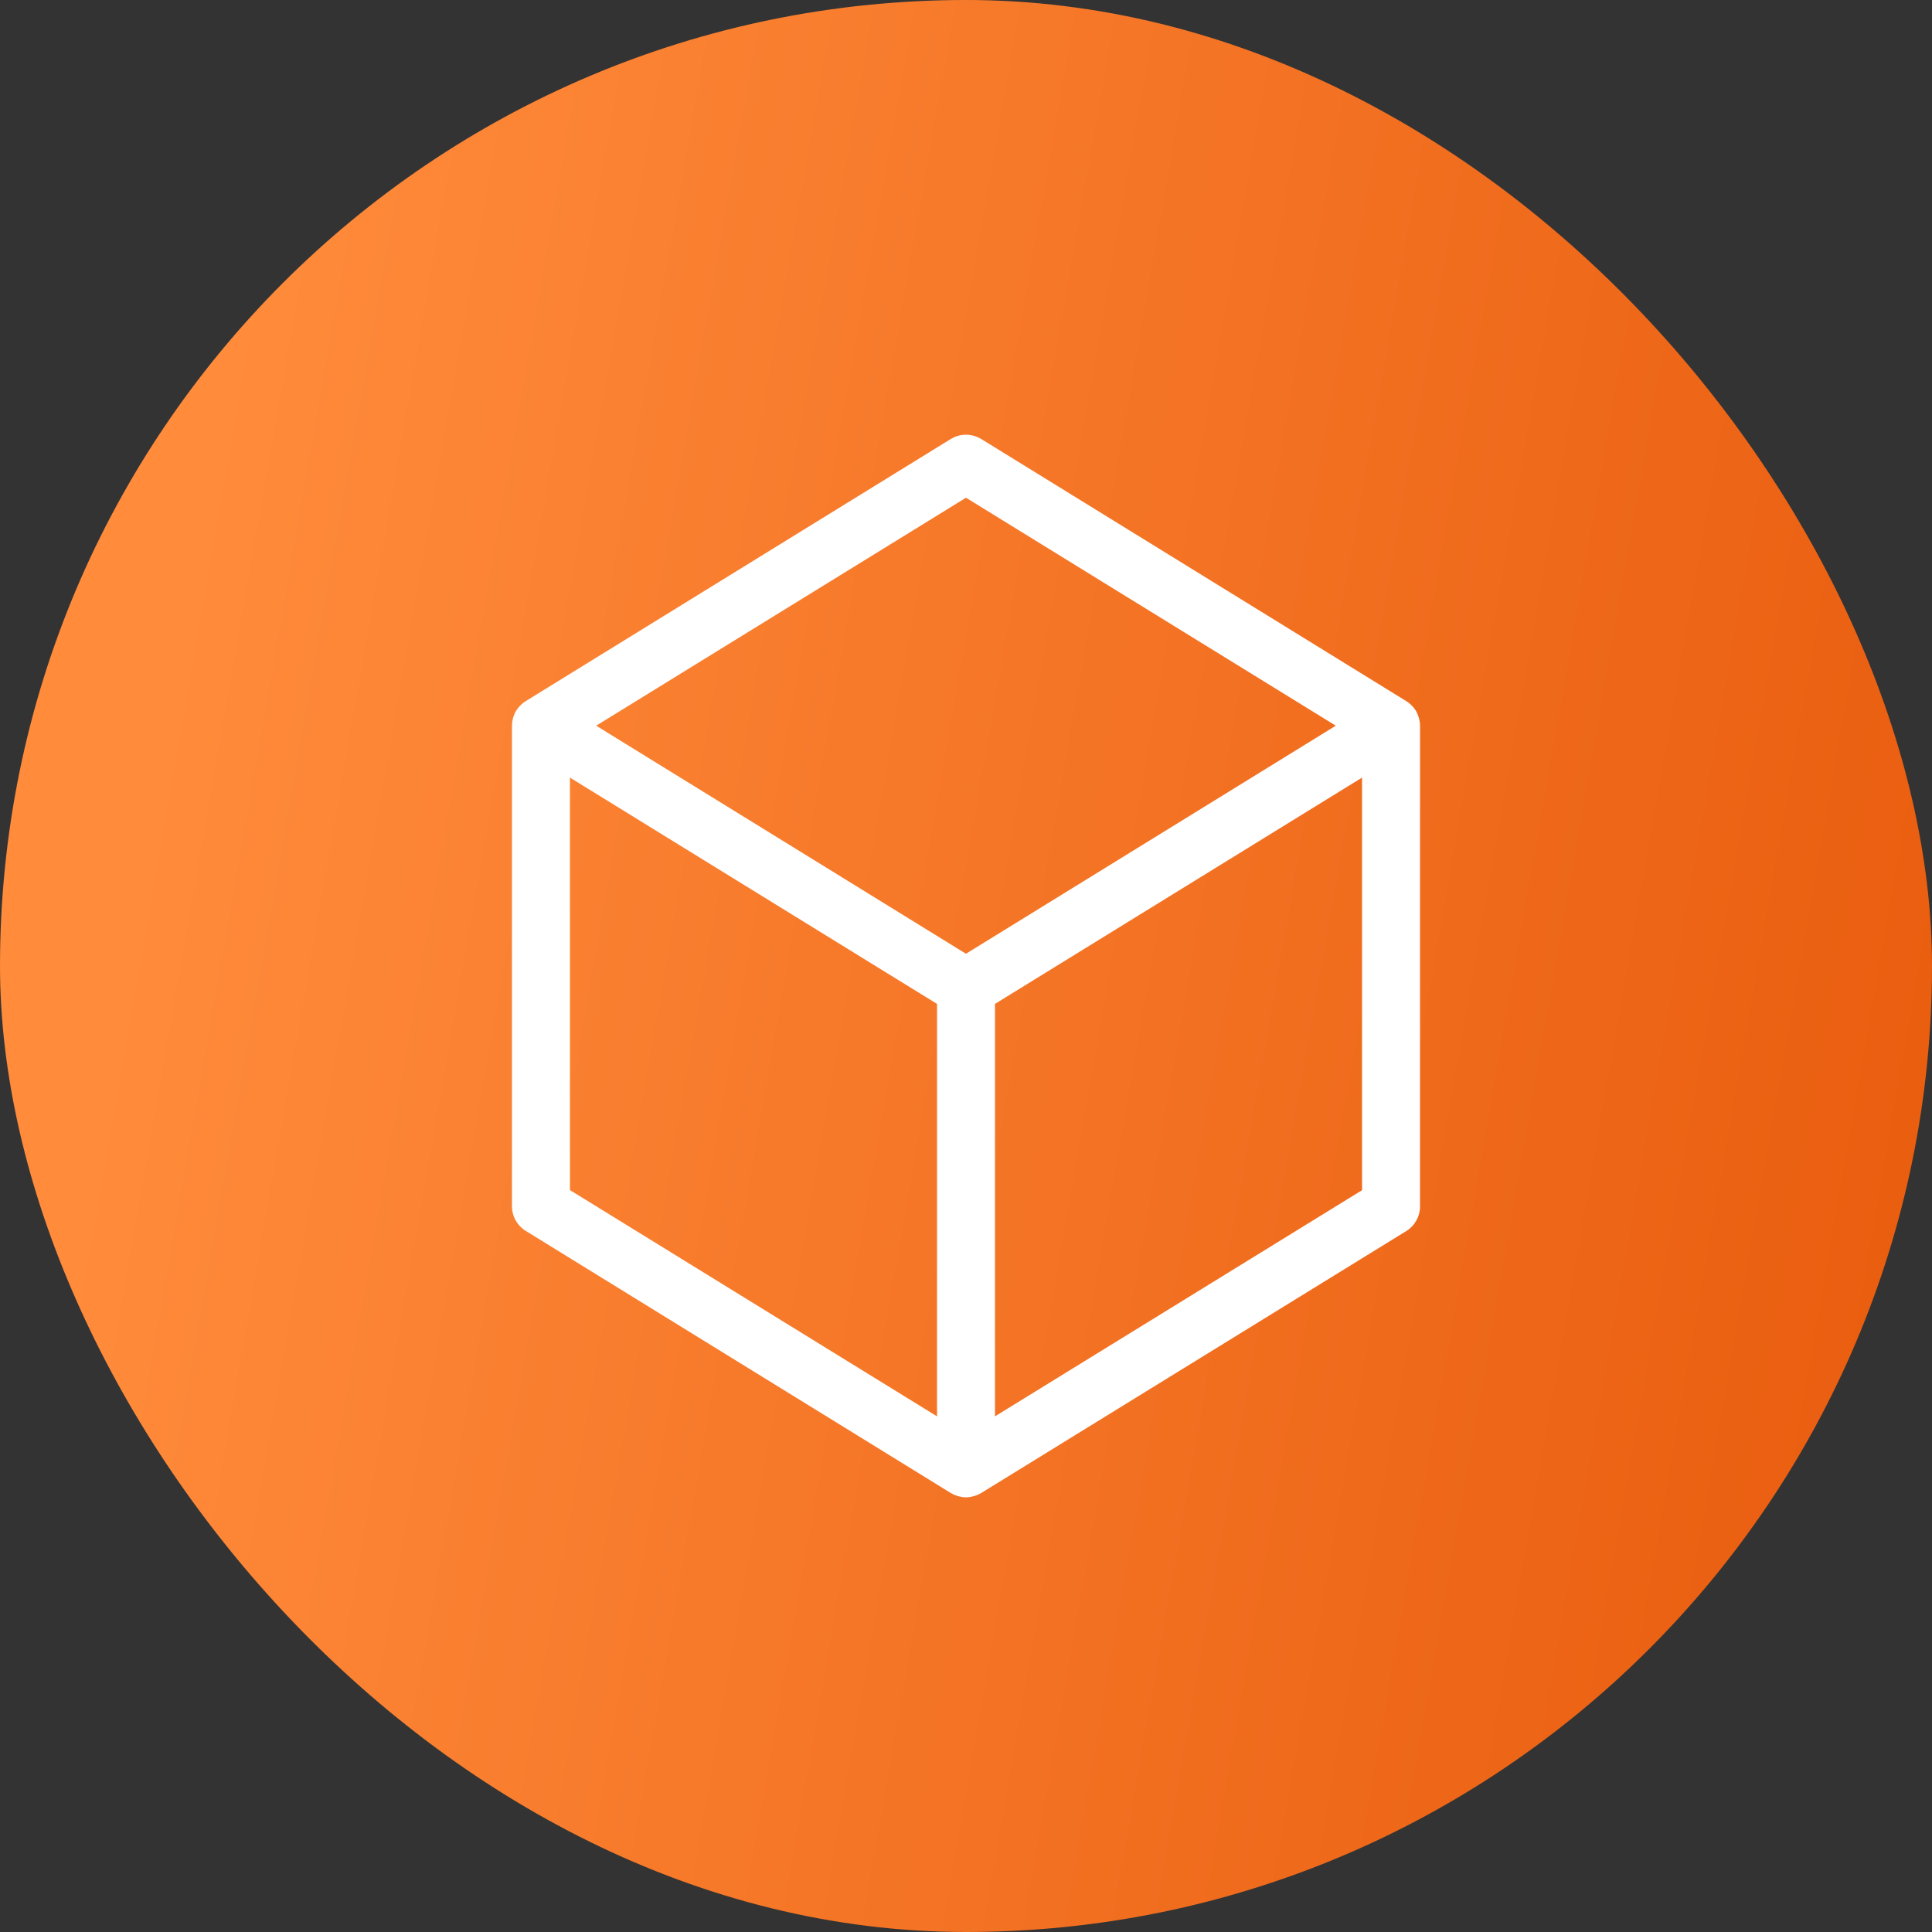
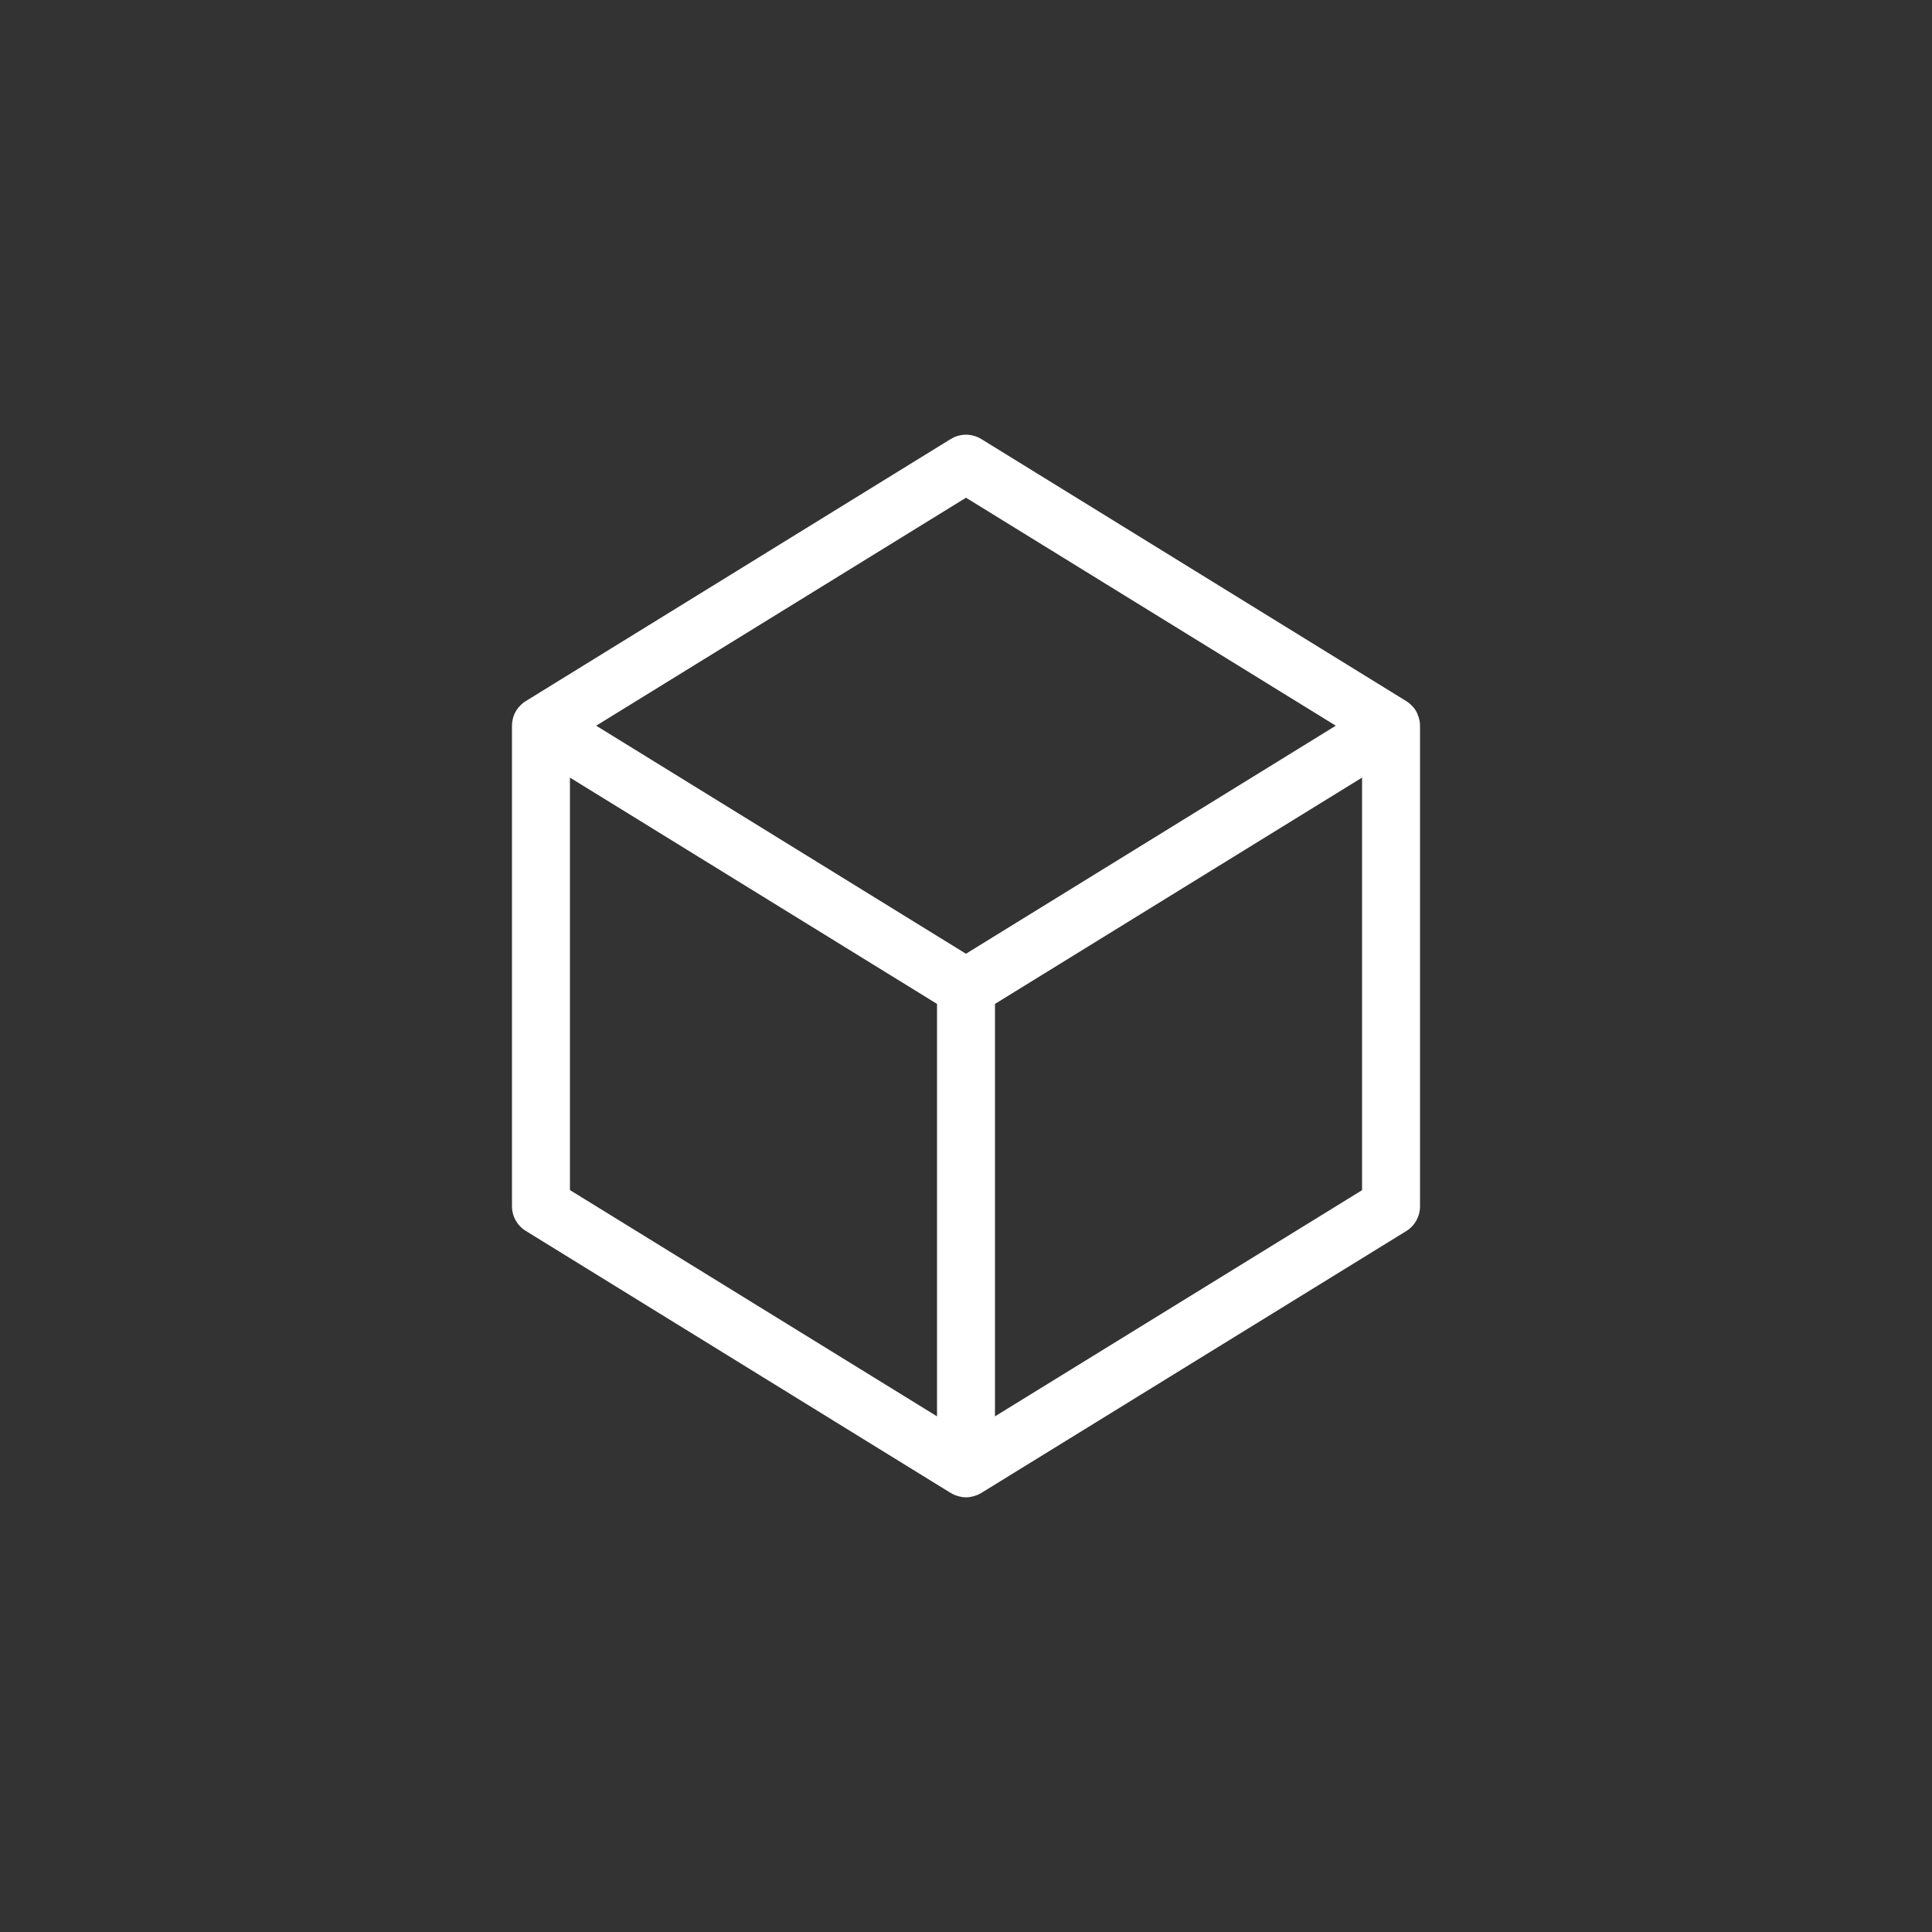
<svg xmlns="http://www.w3.org/2000/svg" width="50" height="50" viewBox="0 0 50 50" fill="none">
  <rect x="0" y="0" width="50" height="50" fill="#333333" stroke="none" />
-   <rect width="50" height="50" rx="25" fill="url(#paint0_linear_3242_6727)" />
  <path d="M24.699 11.312C24.922 11.215 25.182 11.231 25.394 11.361L36.394 18.145C36.397 18.146 36.399 18.148 36.402 18.15C36.423 18.163 36.443 18.178 36.462 18.193C36.477 18.205 36.491 18.218 36.505 18.23C36.555 18.276 36.601 18.327 36.639 18.388C36.671 18.441 36.694 18.497 36.712 18.554C36.722 18.585 36.73 18.617 36.736 18.649C36.738 18.657 36.74 18.664 36.741 18.672C36.747 18.708 36.75 18.745 36.75 18.782V31.222C36.75 31.482 36.615 31.724 36.394 31.86L25.394 38.639C25.365 38.656 25.335 38.671 25.305 38.685C25.29 38.691 25.275 38.696 25.26 38.701C25.231 38.712 25.202 38.721 25.172 38.728C25.15 38.734 25.127 38.739 25.105 38.742C25.103 38.742 25.102 38.743 25.101 38.743C25.068 38.748 25.034 38.751 25 38.751C24.965 38.751 24.932 38.748 24.898 38.743C24.897 38.743 24.896 38.742 24.895 38.742C24.872 38.739 24.849 38.734 24.827 38.728C24.797 38.721 24.768 38.712 24.739 38.701C24.724 38.696 24.709 38.691 24.694 38.685C24.664 38.671 24.635 38.656 24.606 38.639L13.606 31.855C13.385 31.719 13.25 31.478 13.25 31.218V18.782L13.256 18.686C13.257 18.682 13.257 18.677 13.258 18.672C13.259 18.666 13.261 18.66 13.262 18.654C13.27 18.61 13.28 18.566 13.295 18.524C13.312 18.478 13.334 18.432 13.361 18.388C13.392 18.338 13.428 18.295 13.468 18.255C13.491 18.232 13.515 18.21 13.541 18.189C13.559 18.176 13.577 18.163 13.596 18.151C13.599 18.149 13.603 18.147 13.606 18.145L24.606 11.361L24.699 11.312ZM14.75 30.799L24.25 36.655V25.981L14.75 20.124V30.799ZM25.75 25.981V36.655L35.25 30.802V20.124L25.75 25.981ZM15.429 18.781L24.999 24.683L34.57 18.781L25 12.881L15.429 18.781Z" fill="white" />
  <defs>
    <linearGradient id="paint0_linear_3242_6727" x1="5.703" y1="10.079" x2="55.473" y2="18.782" gradientUnits="userSpaceOnUse">
      <stop stop-color="#FF8B3B" />
      <stop offset="1" stop-color="#E85A0C" />
    </linearGradient>
  </defs>
</svg>